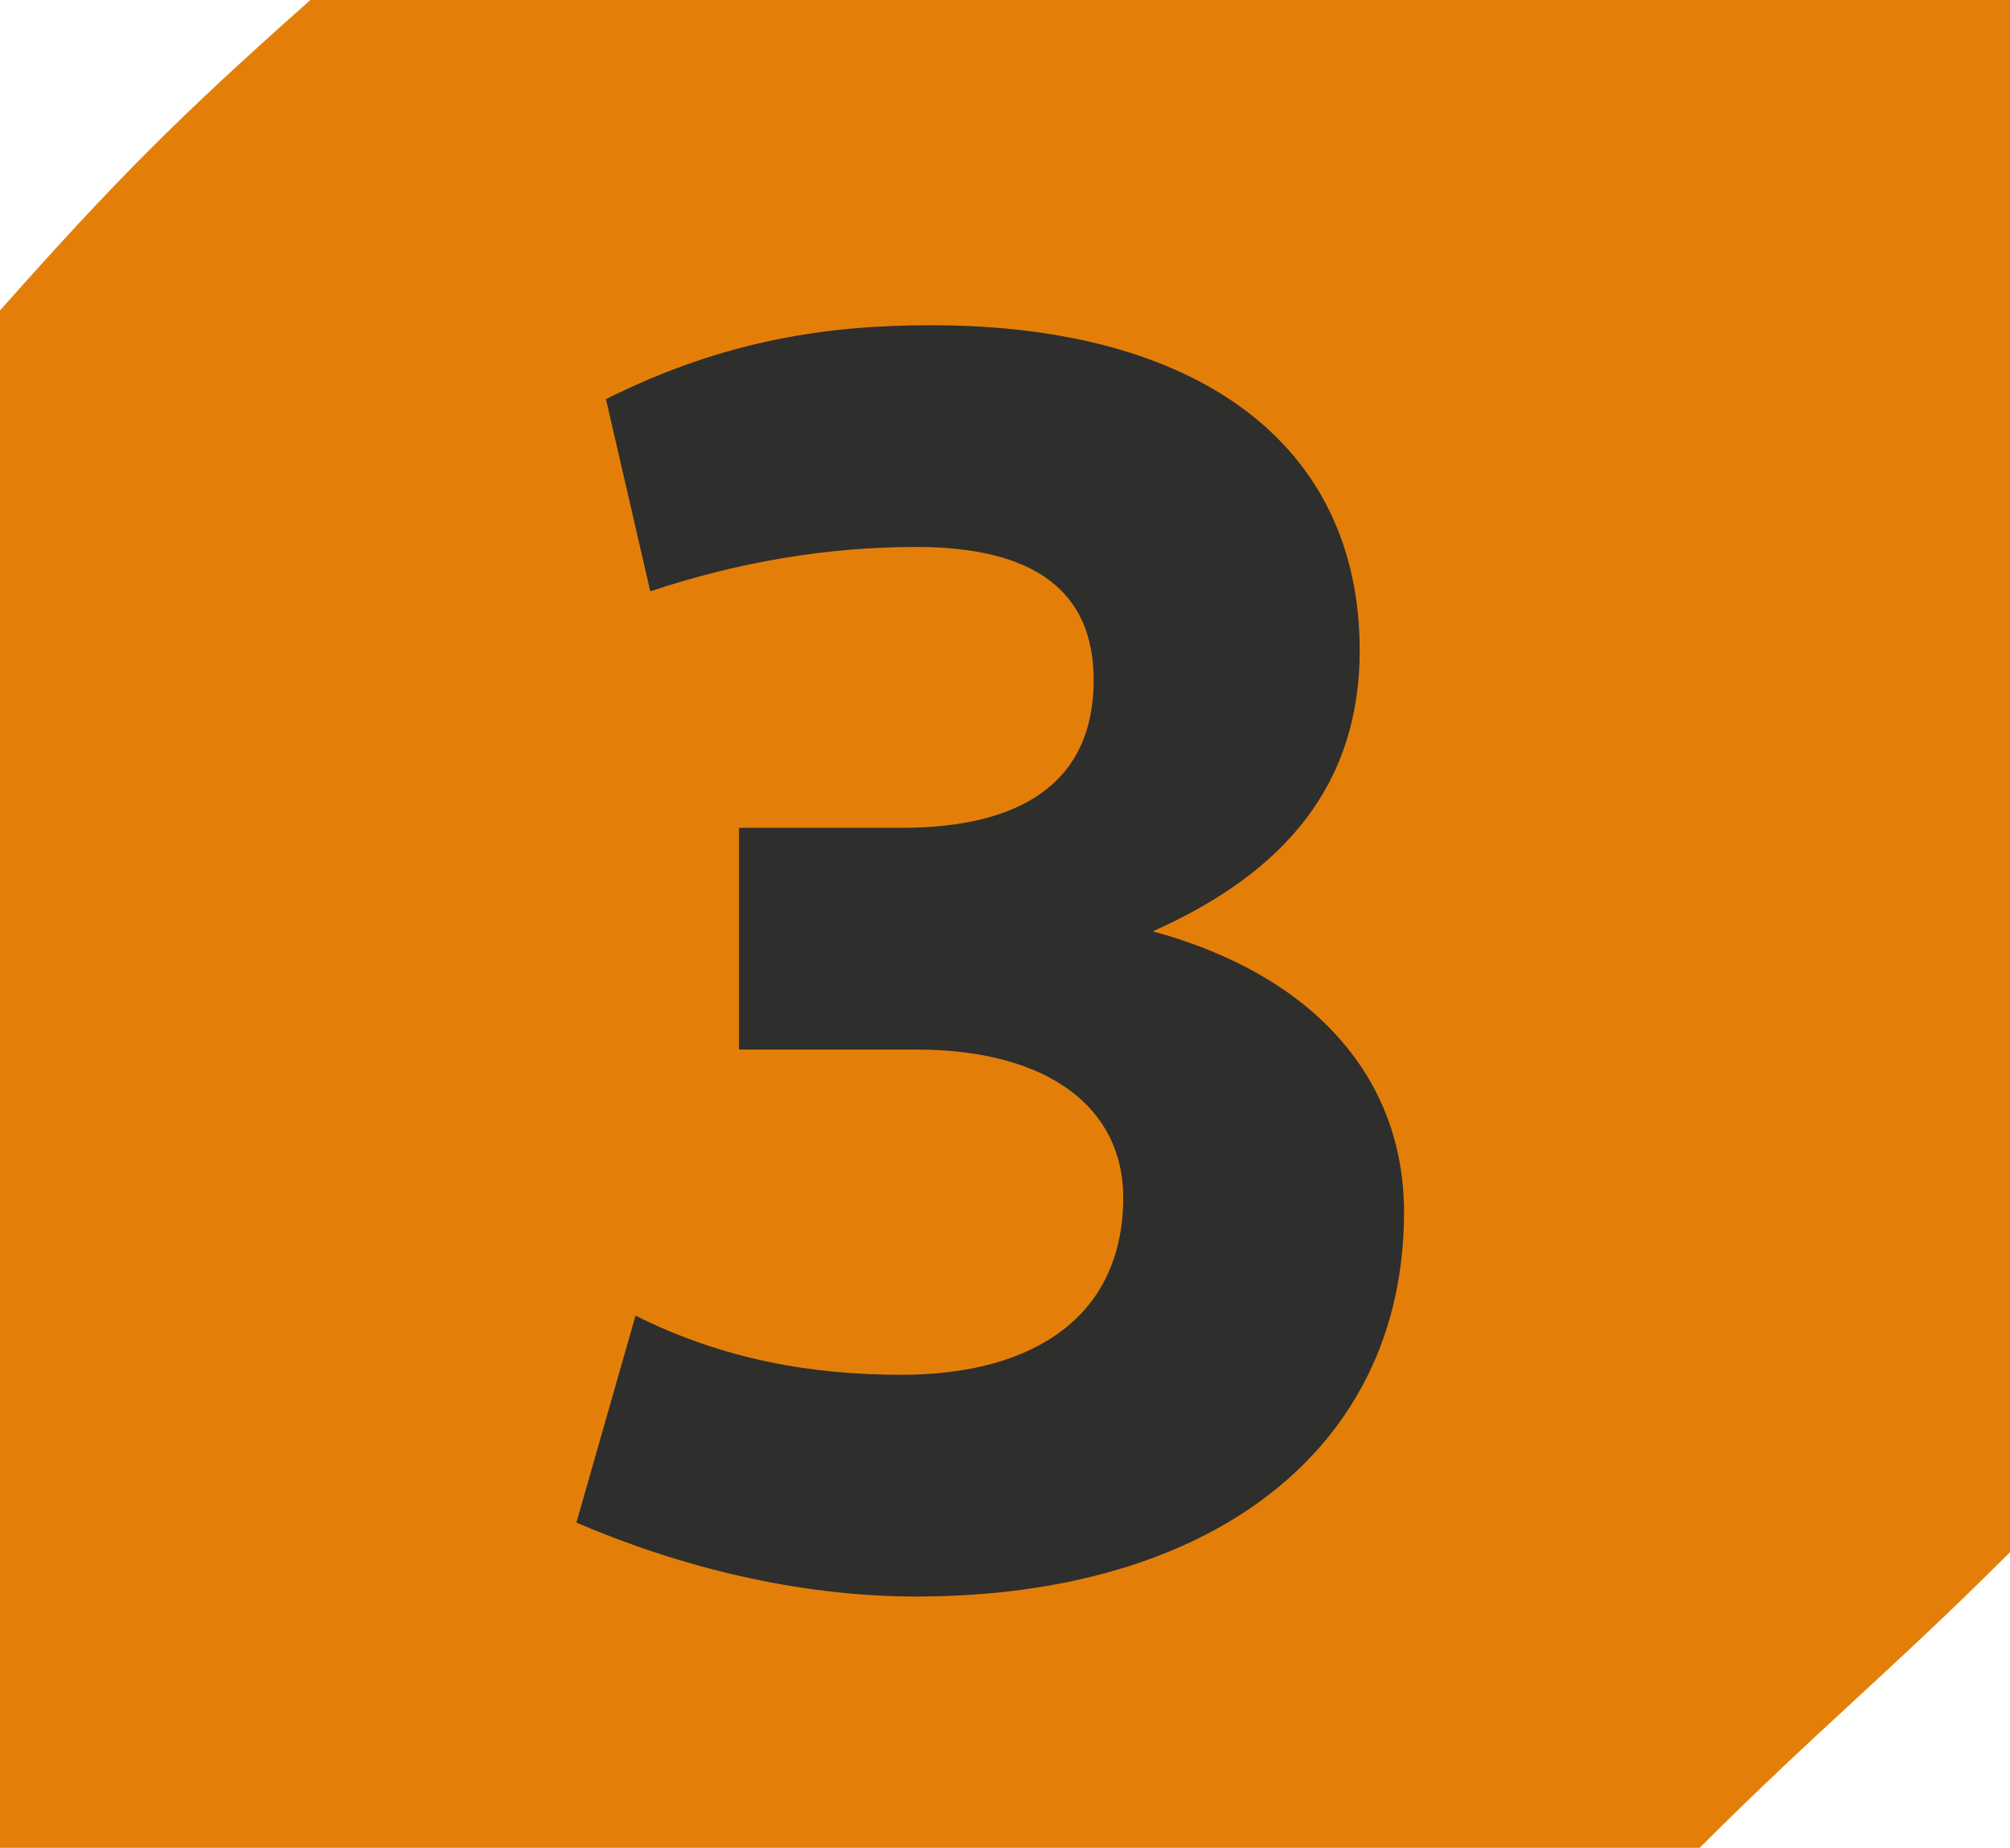
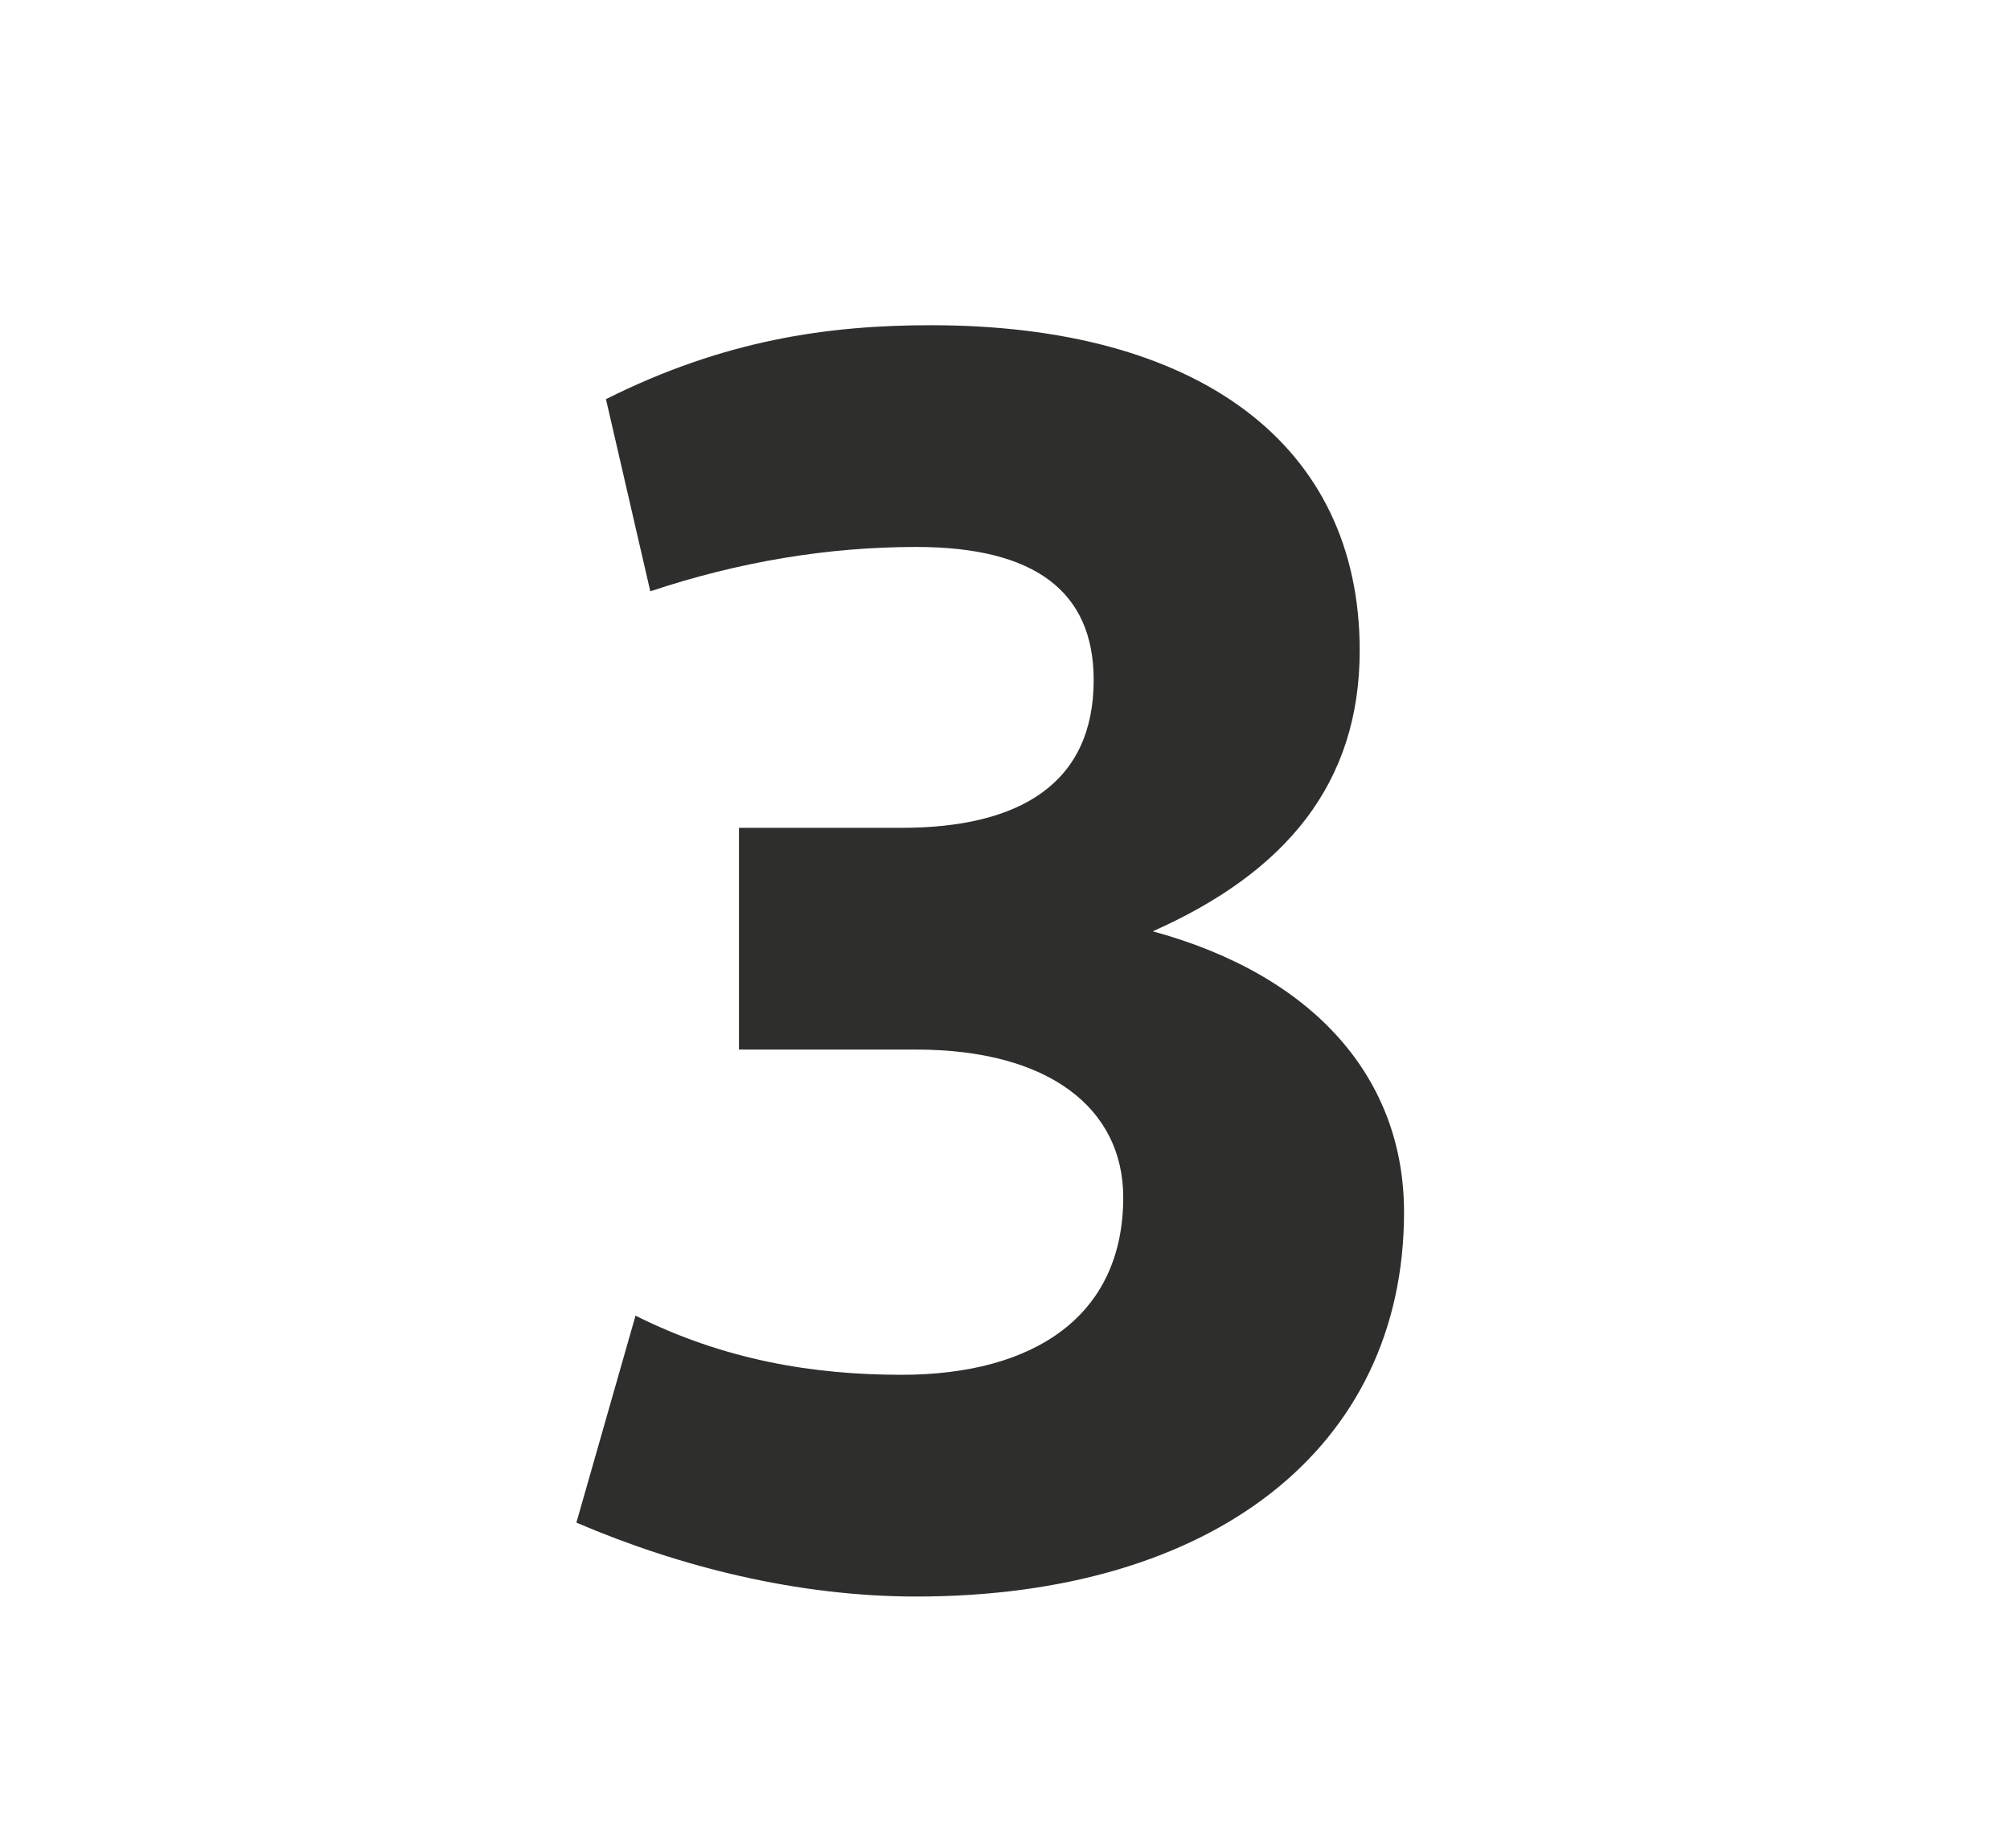
<svg xmlns="http://www.w3.org/2000/svg" id="uuid-a67b8ae8-9ffc-41bf-9098-d2c02d0f97fa" viewBox="0 0 16.32 15">
  <defs>
    <style>.uuid-a058cd60-861c-483b-bd08-5eaedfdd9ebf{fill:#e37f08;}.uuid-e13fbb16-0d9b-4a98-8d1b-ffb2f6edaaf2{fill:#2e2e2d;}</style>
  </defs>
  <g id="uuid-f8088ebe-4897-4930-880b-01915d105104">
-     <path class="uuid-a058cd60-861c-483b-bd08-5eaedfdd9ebf" d="m13.8,15H0V2.52C.96,1.44,1.44.96,2.52,0h13.8v12.6c-.96.96-1.56,1.44-2.52,2.4Z" />
    <path class="uuid-e13fbb16-0d9b-4a98-8d1b-ffb2f6edaaf2" d="m4.68,12.36l.48-1.68c.72.36,1.44.48,2.16.48,1.08,0,1.8-.48,1.8-1.44,0-.72-.6-1.2-1.68-1.2h-1.44v-1.8h1.32c.96,0,1.56-.36,1.56-1.2,0-.72-.48-1.08-1.44-1.08-.72,0-1.44.12-2.16.36l-.36-1.56c.96-.48,1.8-.6,2.64-.6,2.16,0,3.48.96,3.48,2.64,0,1.08-.6,1.8-1.68,2.28,1.32.36,2.04,1.2,2.04,2.28,0,1.92-1.56,3.12-3.96,3.12-.96,0-1.92-.24-2.76-.6Z" />
  </g>
</svg>